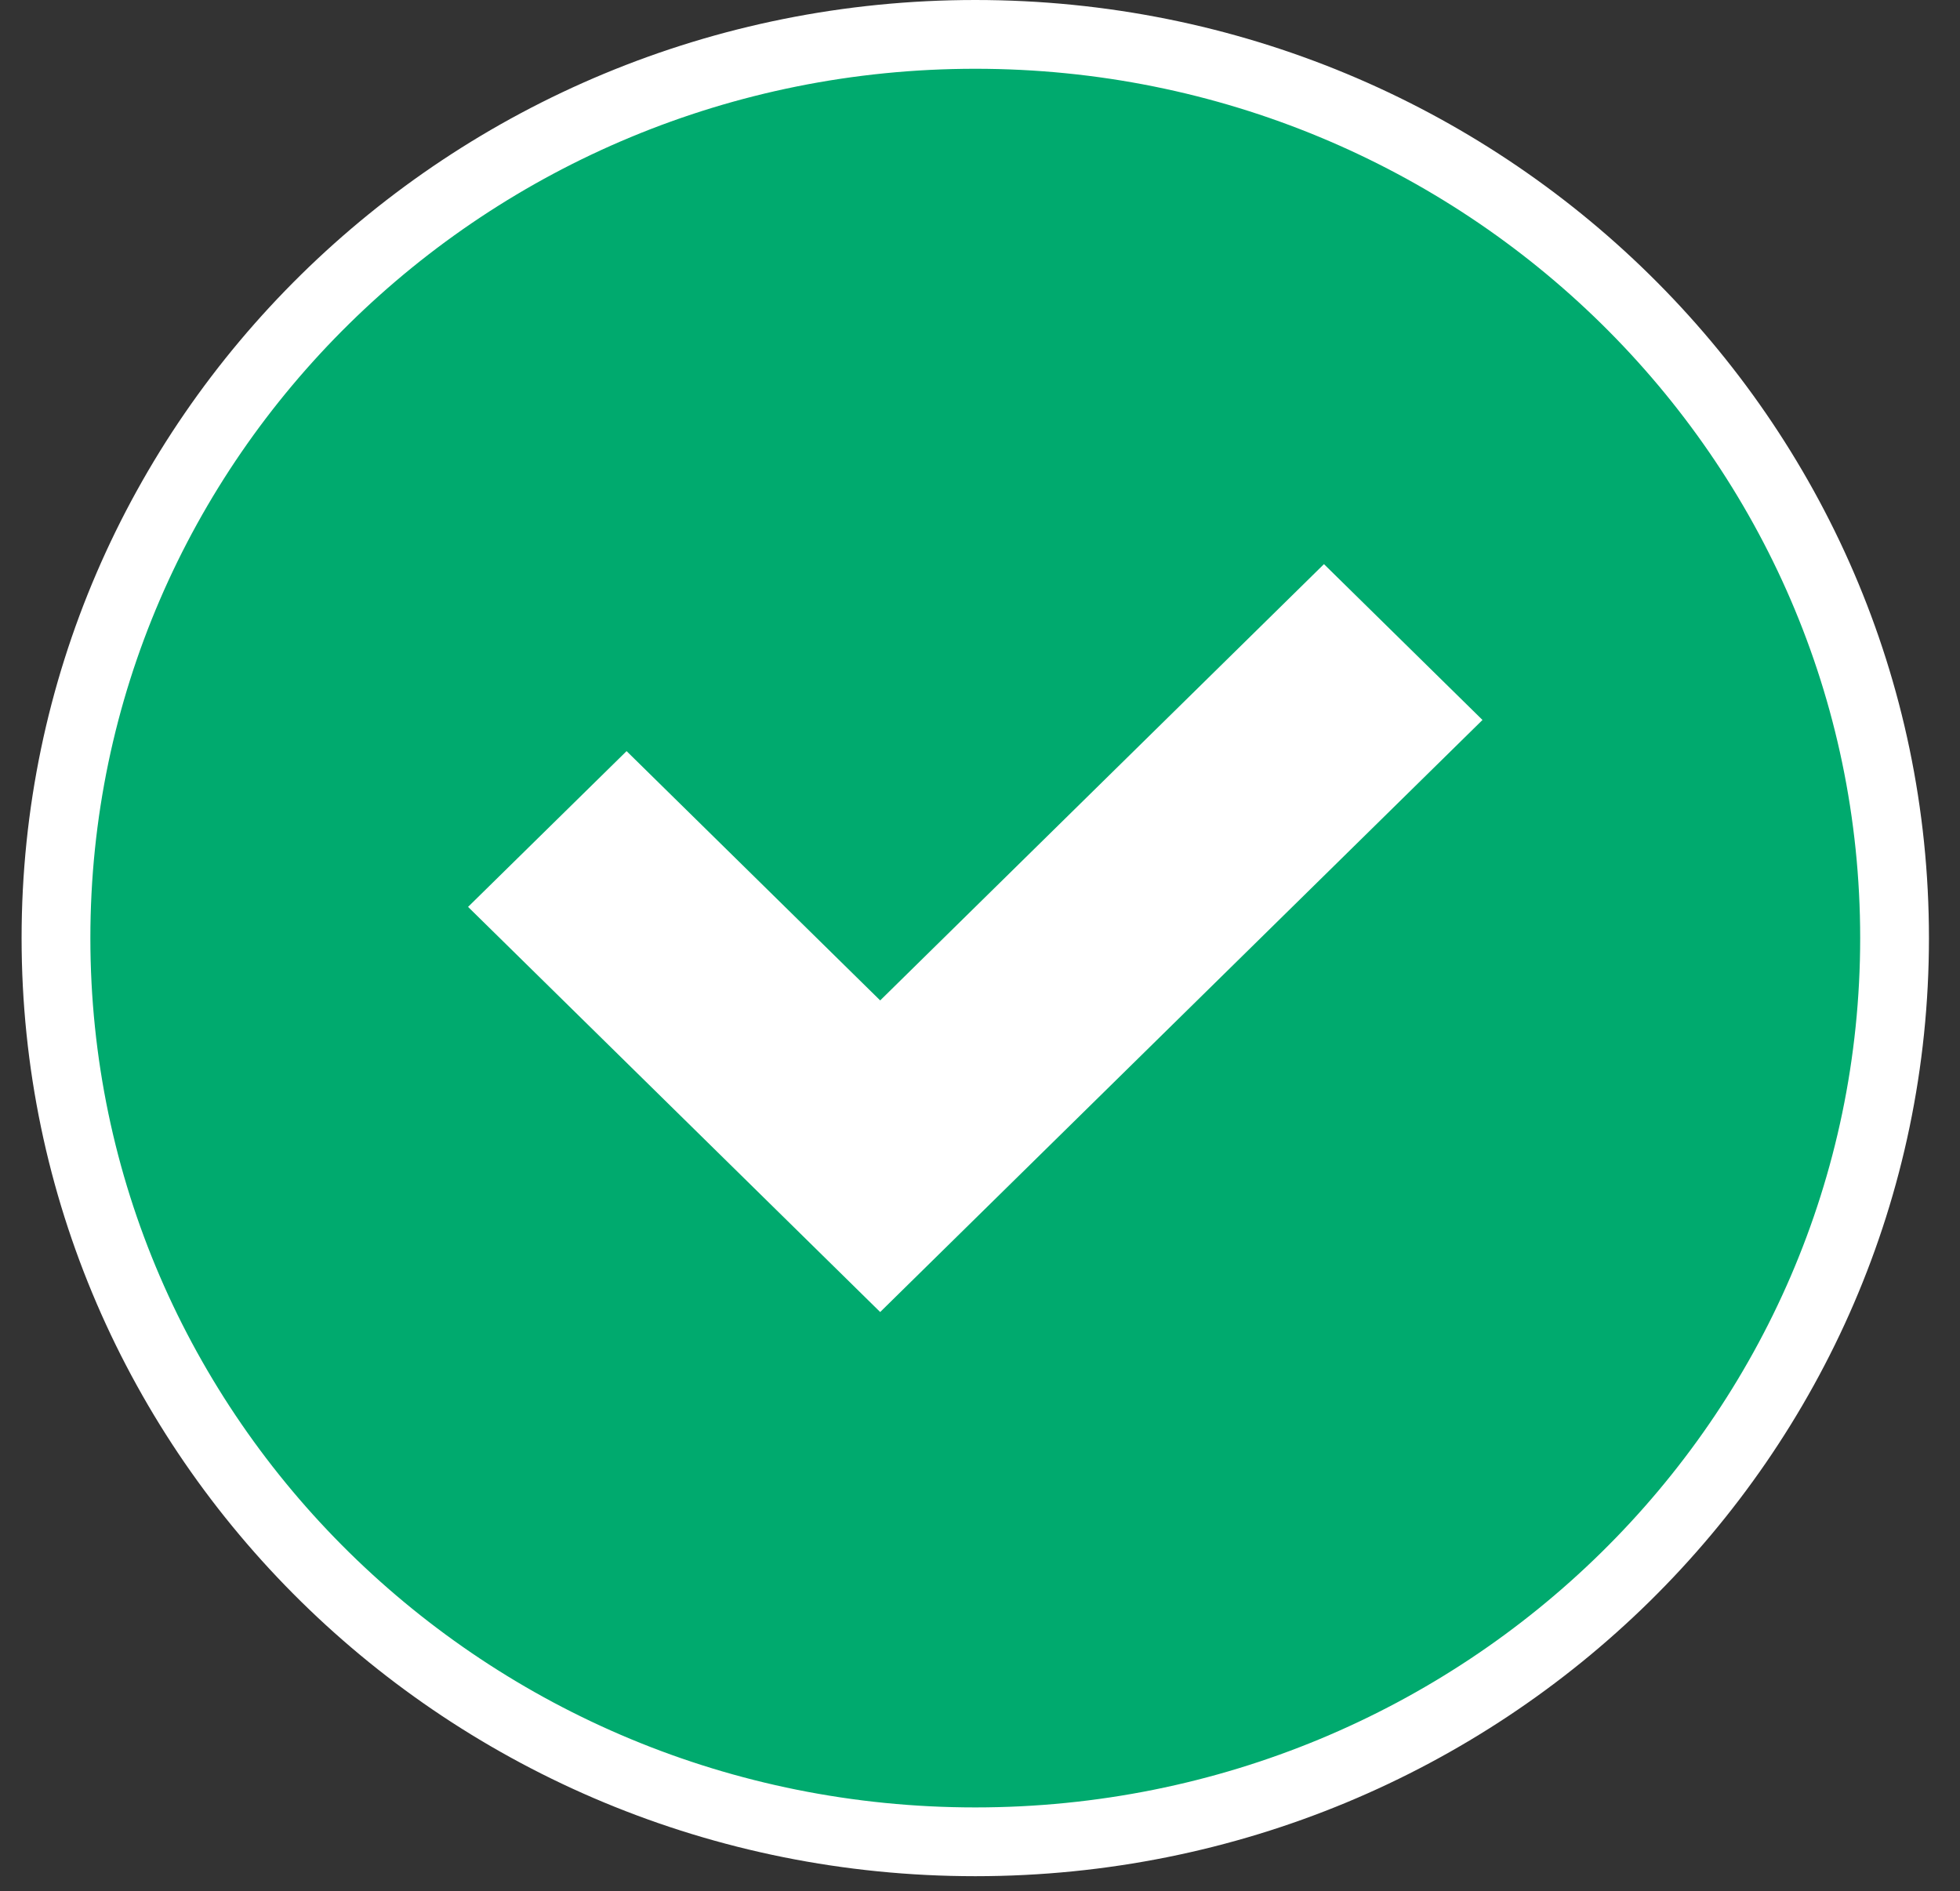
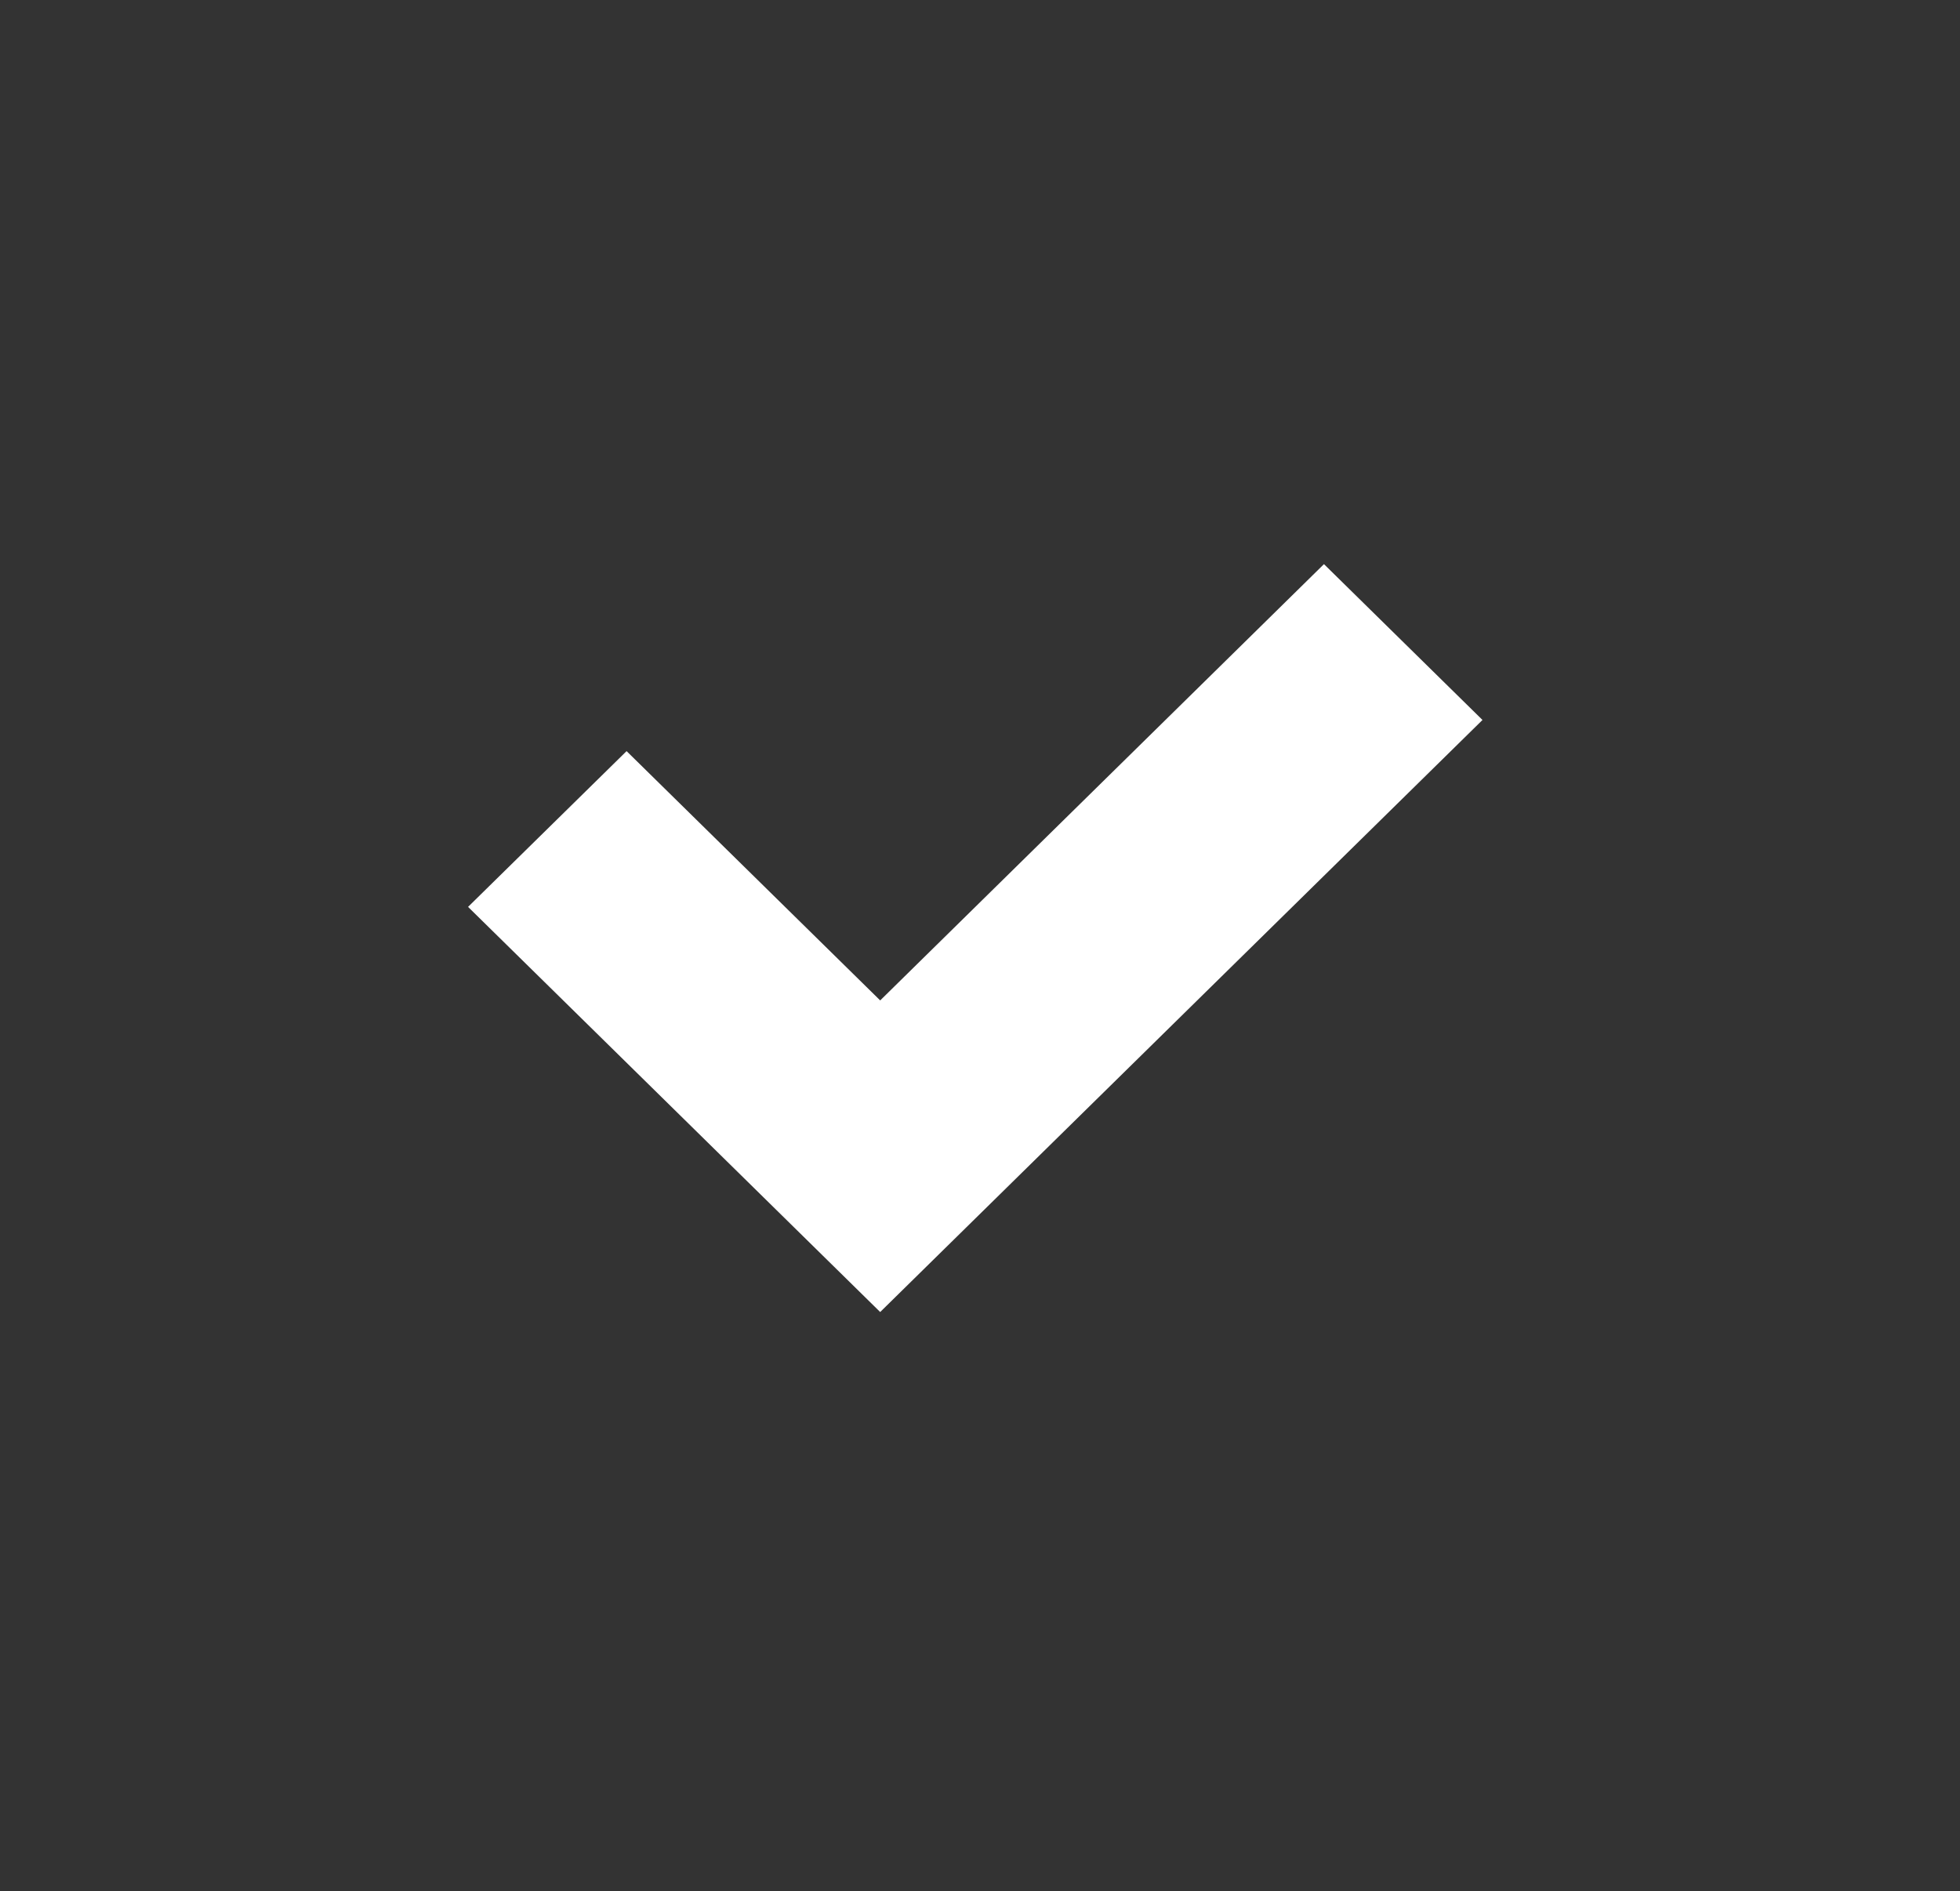
<svg xmlns="http://www.w3.org/2000/svg" width="57" height="55" viewBox="0 0 57 55">
  <rect x="0" y="0" width="57" height="55" fill="#333333" stroke="none" />
  <g fill="none" fill-rule="evenodd">
-     <path fill="#00AA6E" d="M55.097 27.28c0 14.516-11.97 26.283-26.734 26.283-14.765 0-26.735-11.767-26.735-26.282C1.628 12.768 13.598 1 28.363 1c14.764 0 26.734 11.767 26.734 26.28" />
-     <path stroke="#FFF" stroke-width="2" d="M55.097 27.28c0 14.516-11.97 26.283-26.734 26.283-14.765 0-26.735-11.767-26.735-26.282C1.628 12.768 13.598 1 28.363 1c14.764 0 26.734 11.767 26.734 26.28z" />
    <path fill="#FFF" d="M43.113 20.938l-4.61-4.532-12.906 12.688-7.375-7.25-4.61 4.53 11.985 11.782z" />
  </g>
</svg>